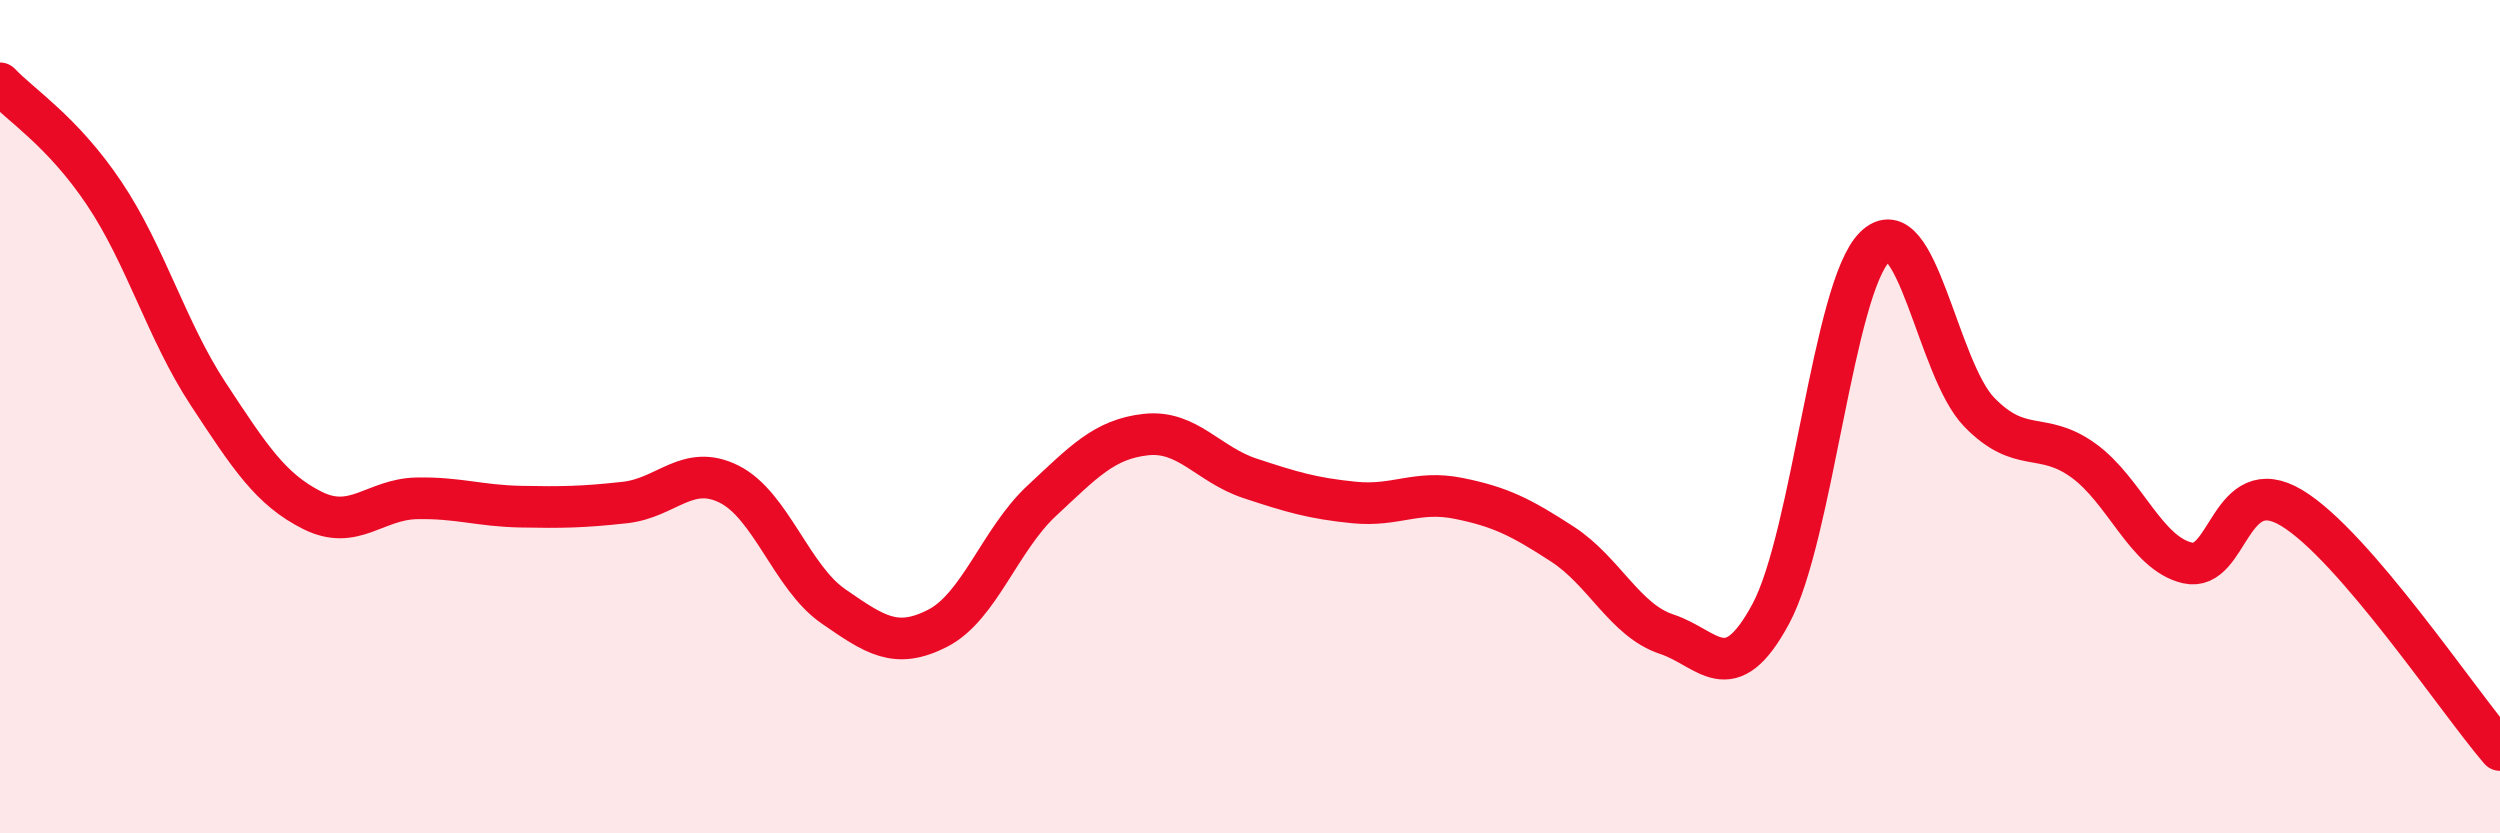
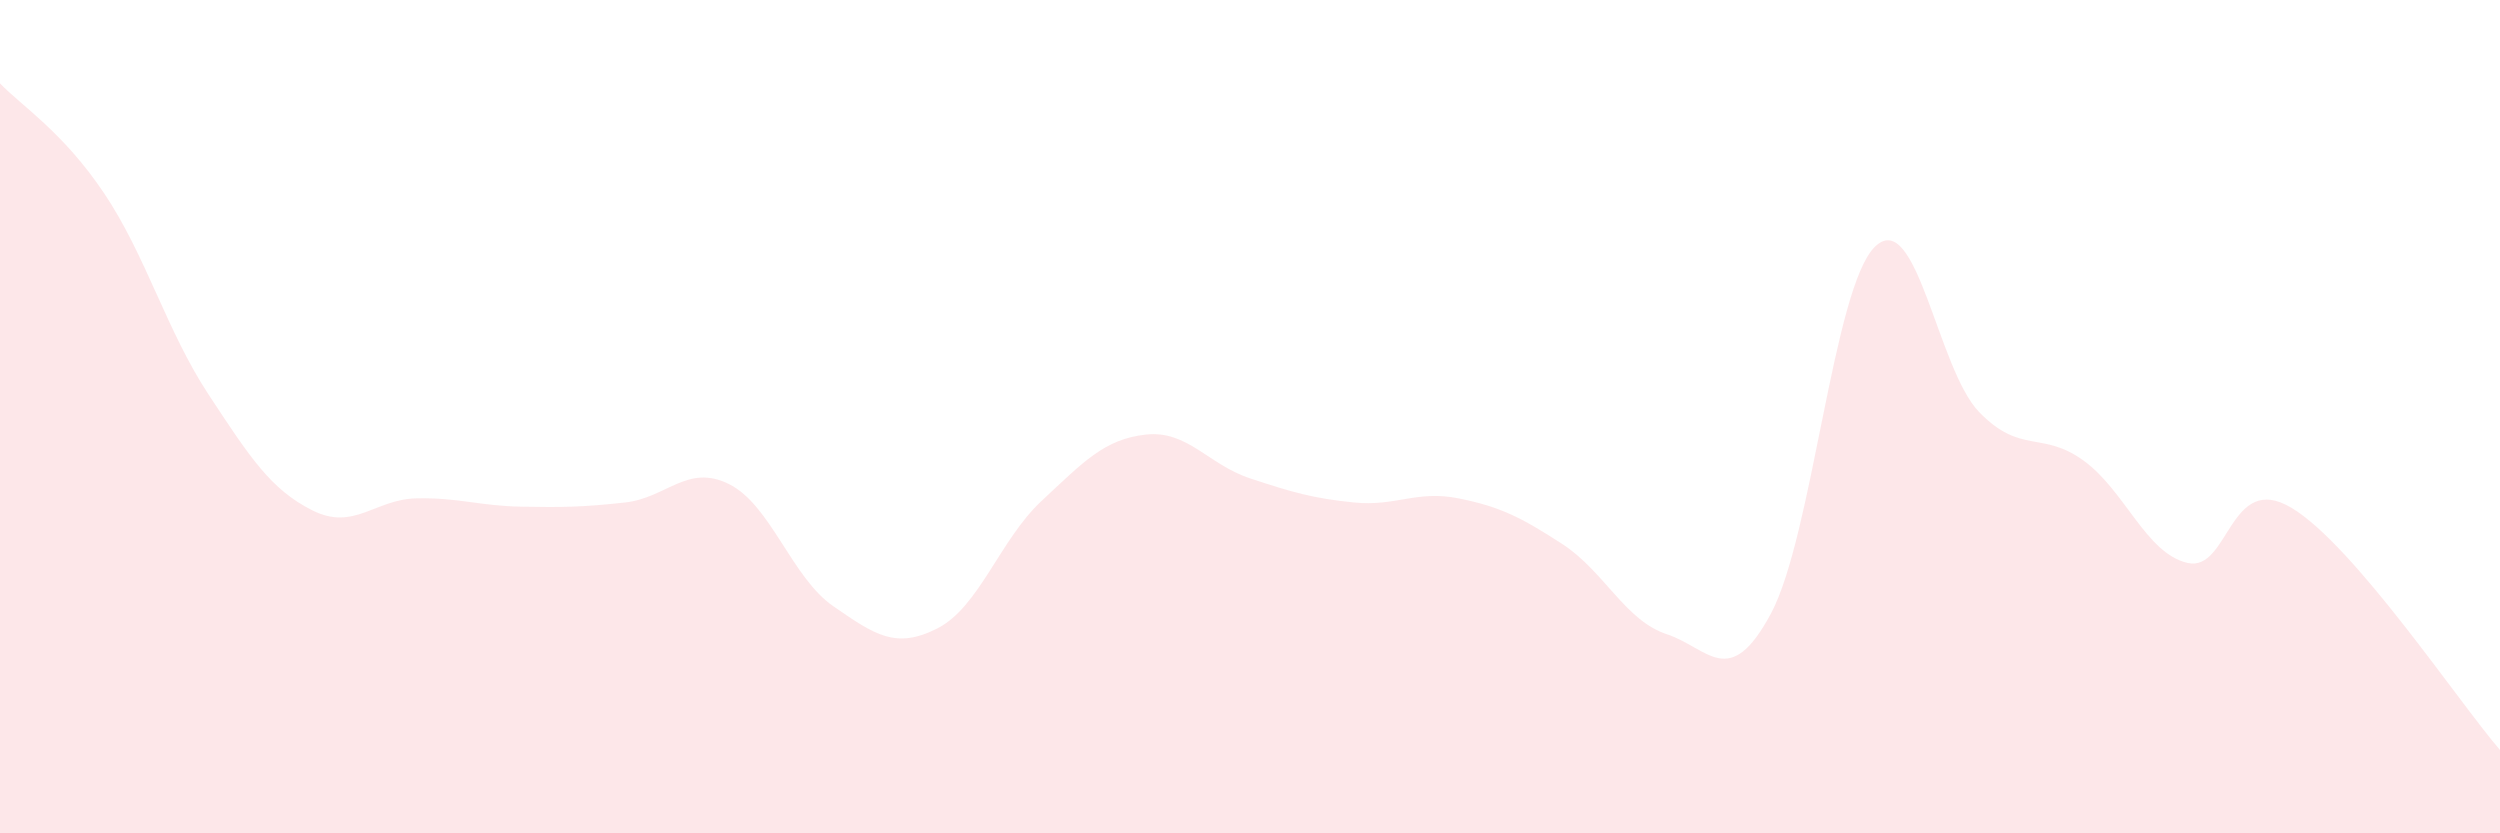
<svg xmlns="http://www.w3.org/2000/svg" width="60" height="20" viewBox="0 0 60 20">
  <path d="M 0,2 C 0.5,2.53 1.5,3.15 2.5,4.64 C 3.5,6.13 4,7.94 5,9.46 C 6,10.98 6.5,11.75 7.5,12.25 C 8.5,12.75 9,11.98 10,11.96 C 11,11.94 11.5,12.14 12.5,12.16 C 13.5,12.18 14,12.17 15,12.06 C 16,11.95 16.5,11.12 17.5,11.62 C 18.5,12.12 19,13.86 20,14.55 C 21,15.24 21.5,15.59 22.5,15.08 C 23.5,14.57 24,12.95 25,12.02 C 26,11.09 26.5,10.54 27.5,10.43 C 28.5,10.32 29,11.15 30,11.48 C 31,11.81 31.5,11.96 32.5,12.06 C 33.5,12.16 34,11.76 35,11.96 C 36,12.16 36.5,12.41 37.5,13.06 C 38.5,13.71 39,14.89 40,15.22 C 41,15.55 41.5,16.59 42.5,14.73 C 43.5,12.87 44,6.89 45,5.92 C 46,4.95 46.5,8.86 47.5,9.89 C 48.5,10.92 49,10.33 50,11.05 C 51,11.77 51.5,13.28 52.5,13.51 C 53.5,13.74 53.5,11.29 55,12.19 C 56.5,13.09 59,16.84 60,18L60 20L0 20Z" fill="#EB0A25" opacity="0.1" stroke-linecap="round" stroke-linejoin="round" />
-   <path d="M 0,2 C 0.5,2.53 1.5,3.15 2.5,4.64 C 3.5,6.13 4,7.94 5,9.46 C 6,10.98 6.5,11.75 7.5,12.25 C 8.5,12.75 9,11.98 10,11.96 C 11,11.94 11.5,12.14 12.5,12.16 C 13.5,12.18 14,12.17 15,12.06 C 16,11.95 16.5,11.12 17.5,11.62 C 18.5,12.12 19,13.86 20,14.55 C 21,15.24 21.5,15.59 22.5,15.08 C 23.5,14.57 24,12.95 25,12.02 C 26,11.09 26.5,10.54 27.5,10.43 C 28.5,10.32 29,11.15 30,11.48 C 31,11.81 31.5,11.96 32.5,12.06 C 33.5,12.16 34,11.76 35,11.96 C 36,12.16 36.5,12.41 37.5,13.06 C 38.5,13.71 39,14.89 40,15.22 C 41,15.55 41.5,16.59 42.5,14.73 C 43.5,12.87 44,6.89 45,5.92 C 46,4.95 46.5,8.86 47.5,9.89 C 48.5,10.92 49,10.33 50,11.05 C 51,11.77 51.5,13.28 52.5,13.51 C 53.5,13.74 53.5,11.29 55,12.19 C 56.5,13.09 59,16.84 60,18" stroke="#EB0A25" stroke-width="1" fill="none" stroke-linecap="round" stroke-linejoin="round" />
</svg>